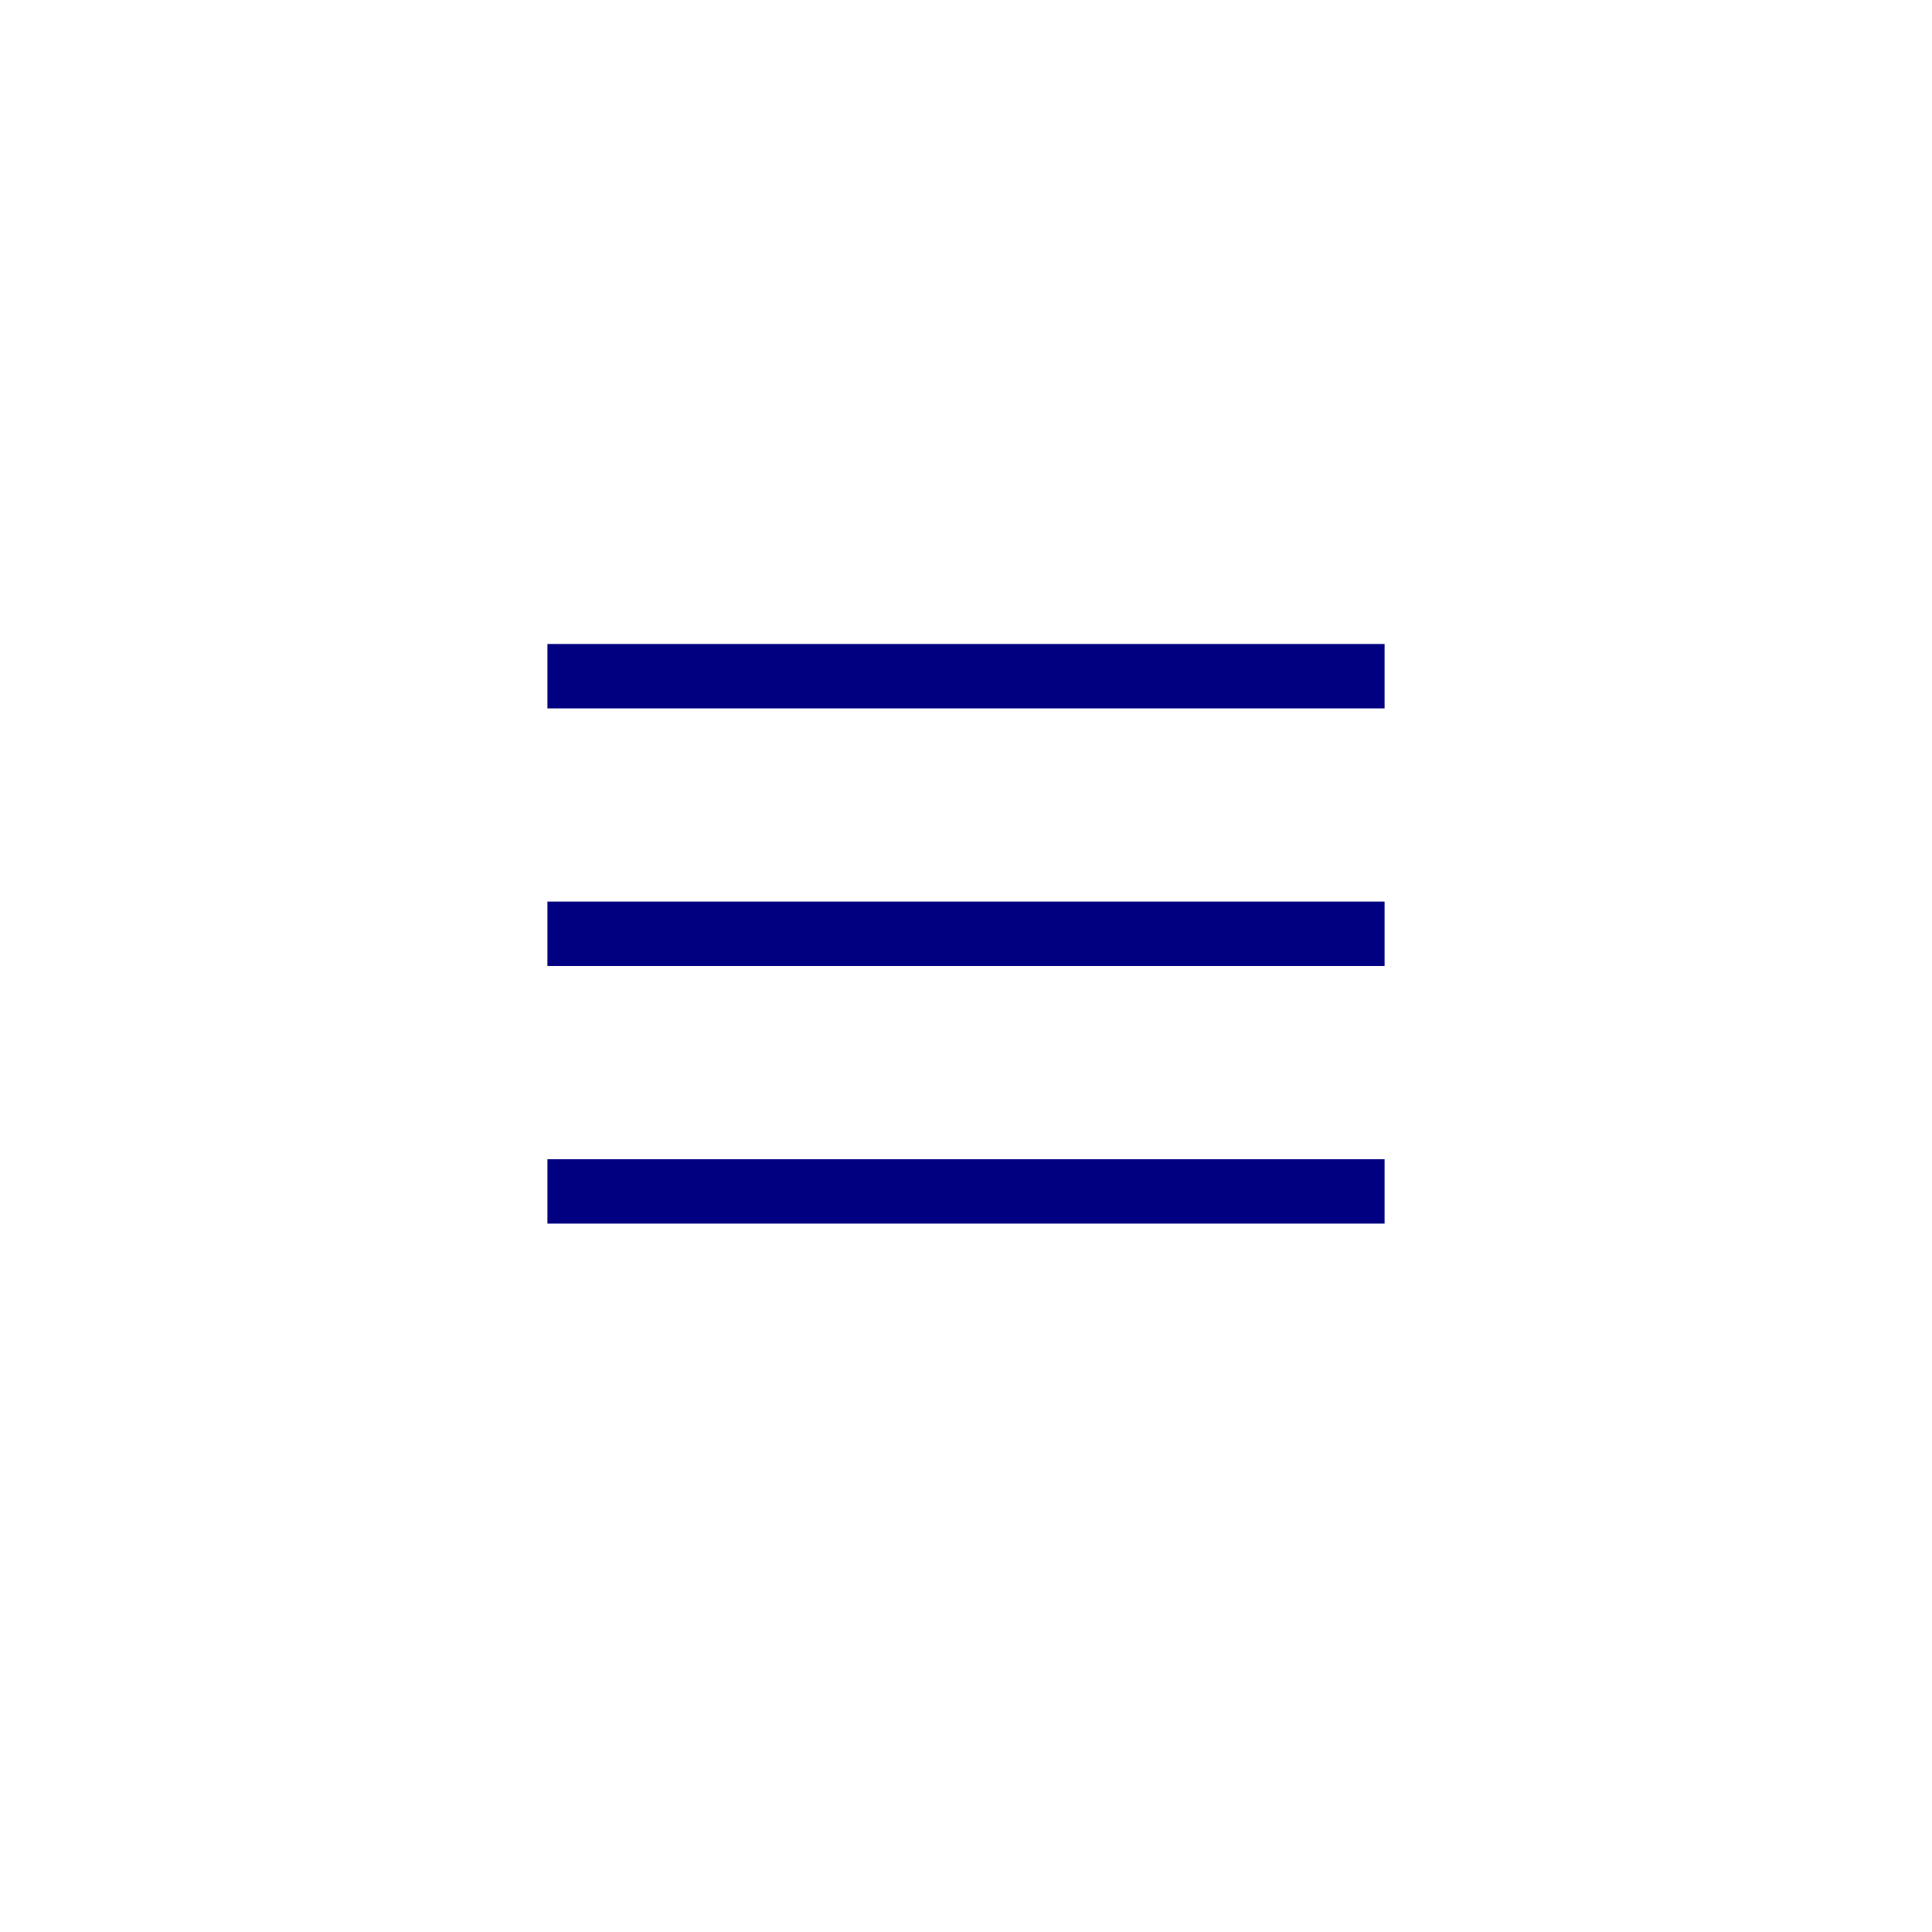
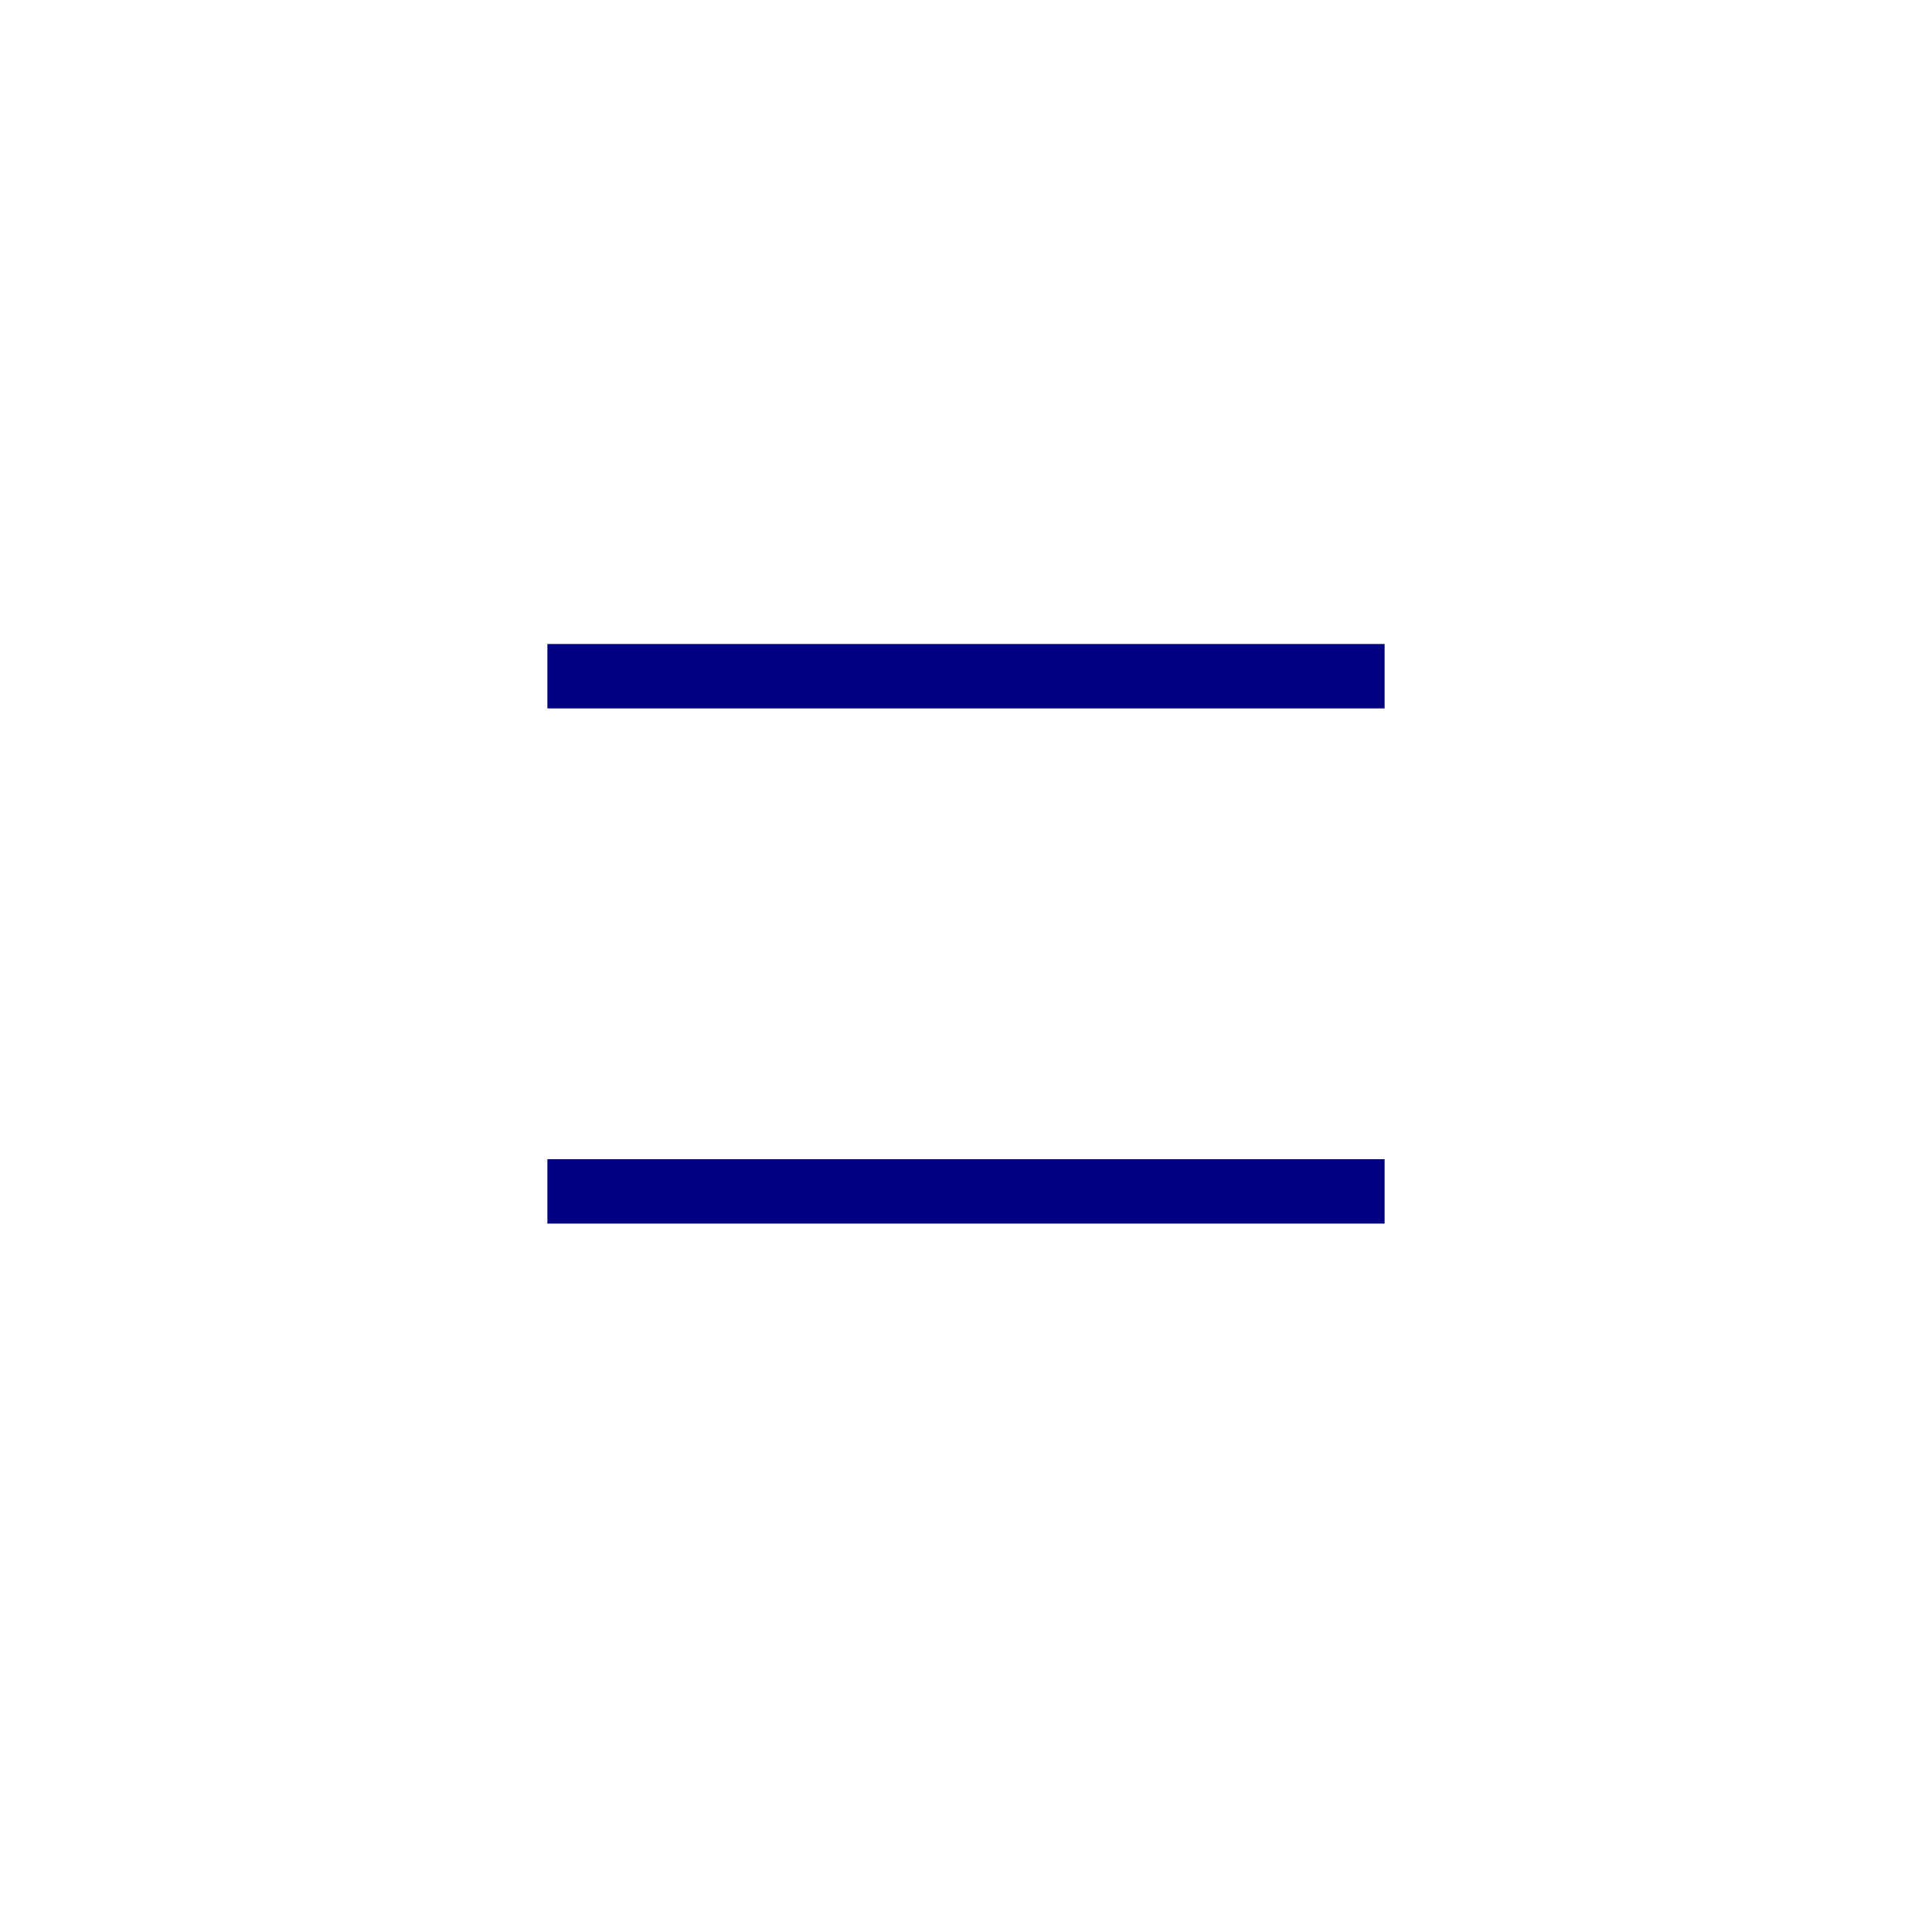
<svg xmlns="http://www.w3.org/2000/svg" width="60px" height="60px" viewBox="0 0 60 60" version="1.1">
  <path d="m 17,21 l 26,0" fill="none" stroke="navy" stroke-width="2" />
-   <path d="m 17,29 l 26,0" fill="none" stroke="navy" stroke-width="2" />
  <path d="m 17,37 l 26,0" fill="none" stroke="navy" stroke-width="2" />
</svg>